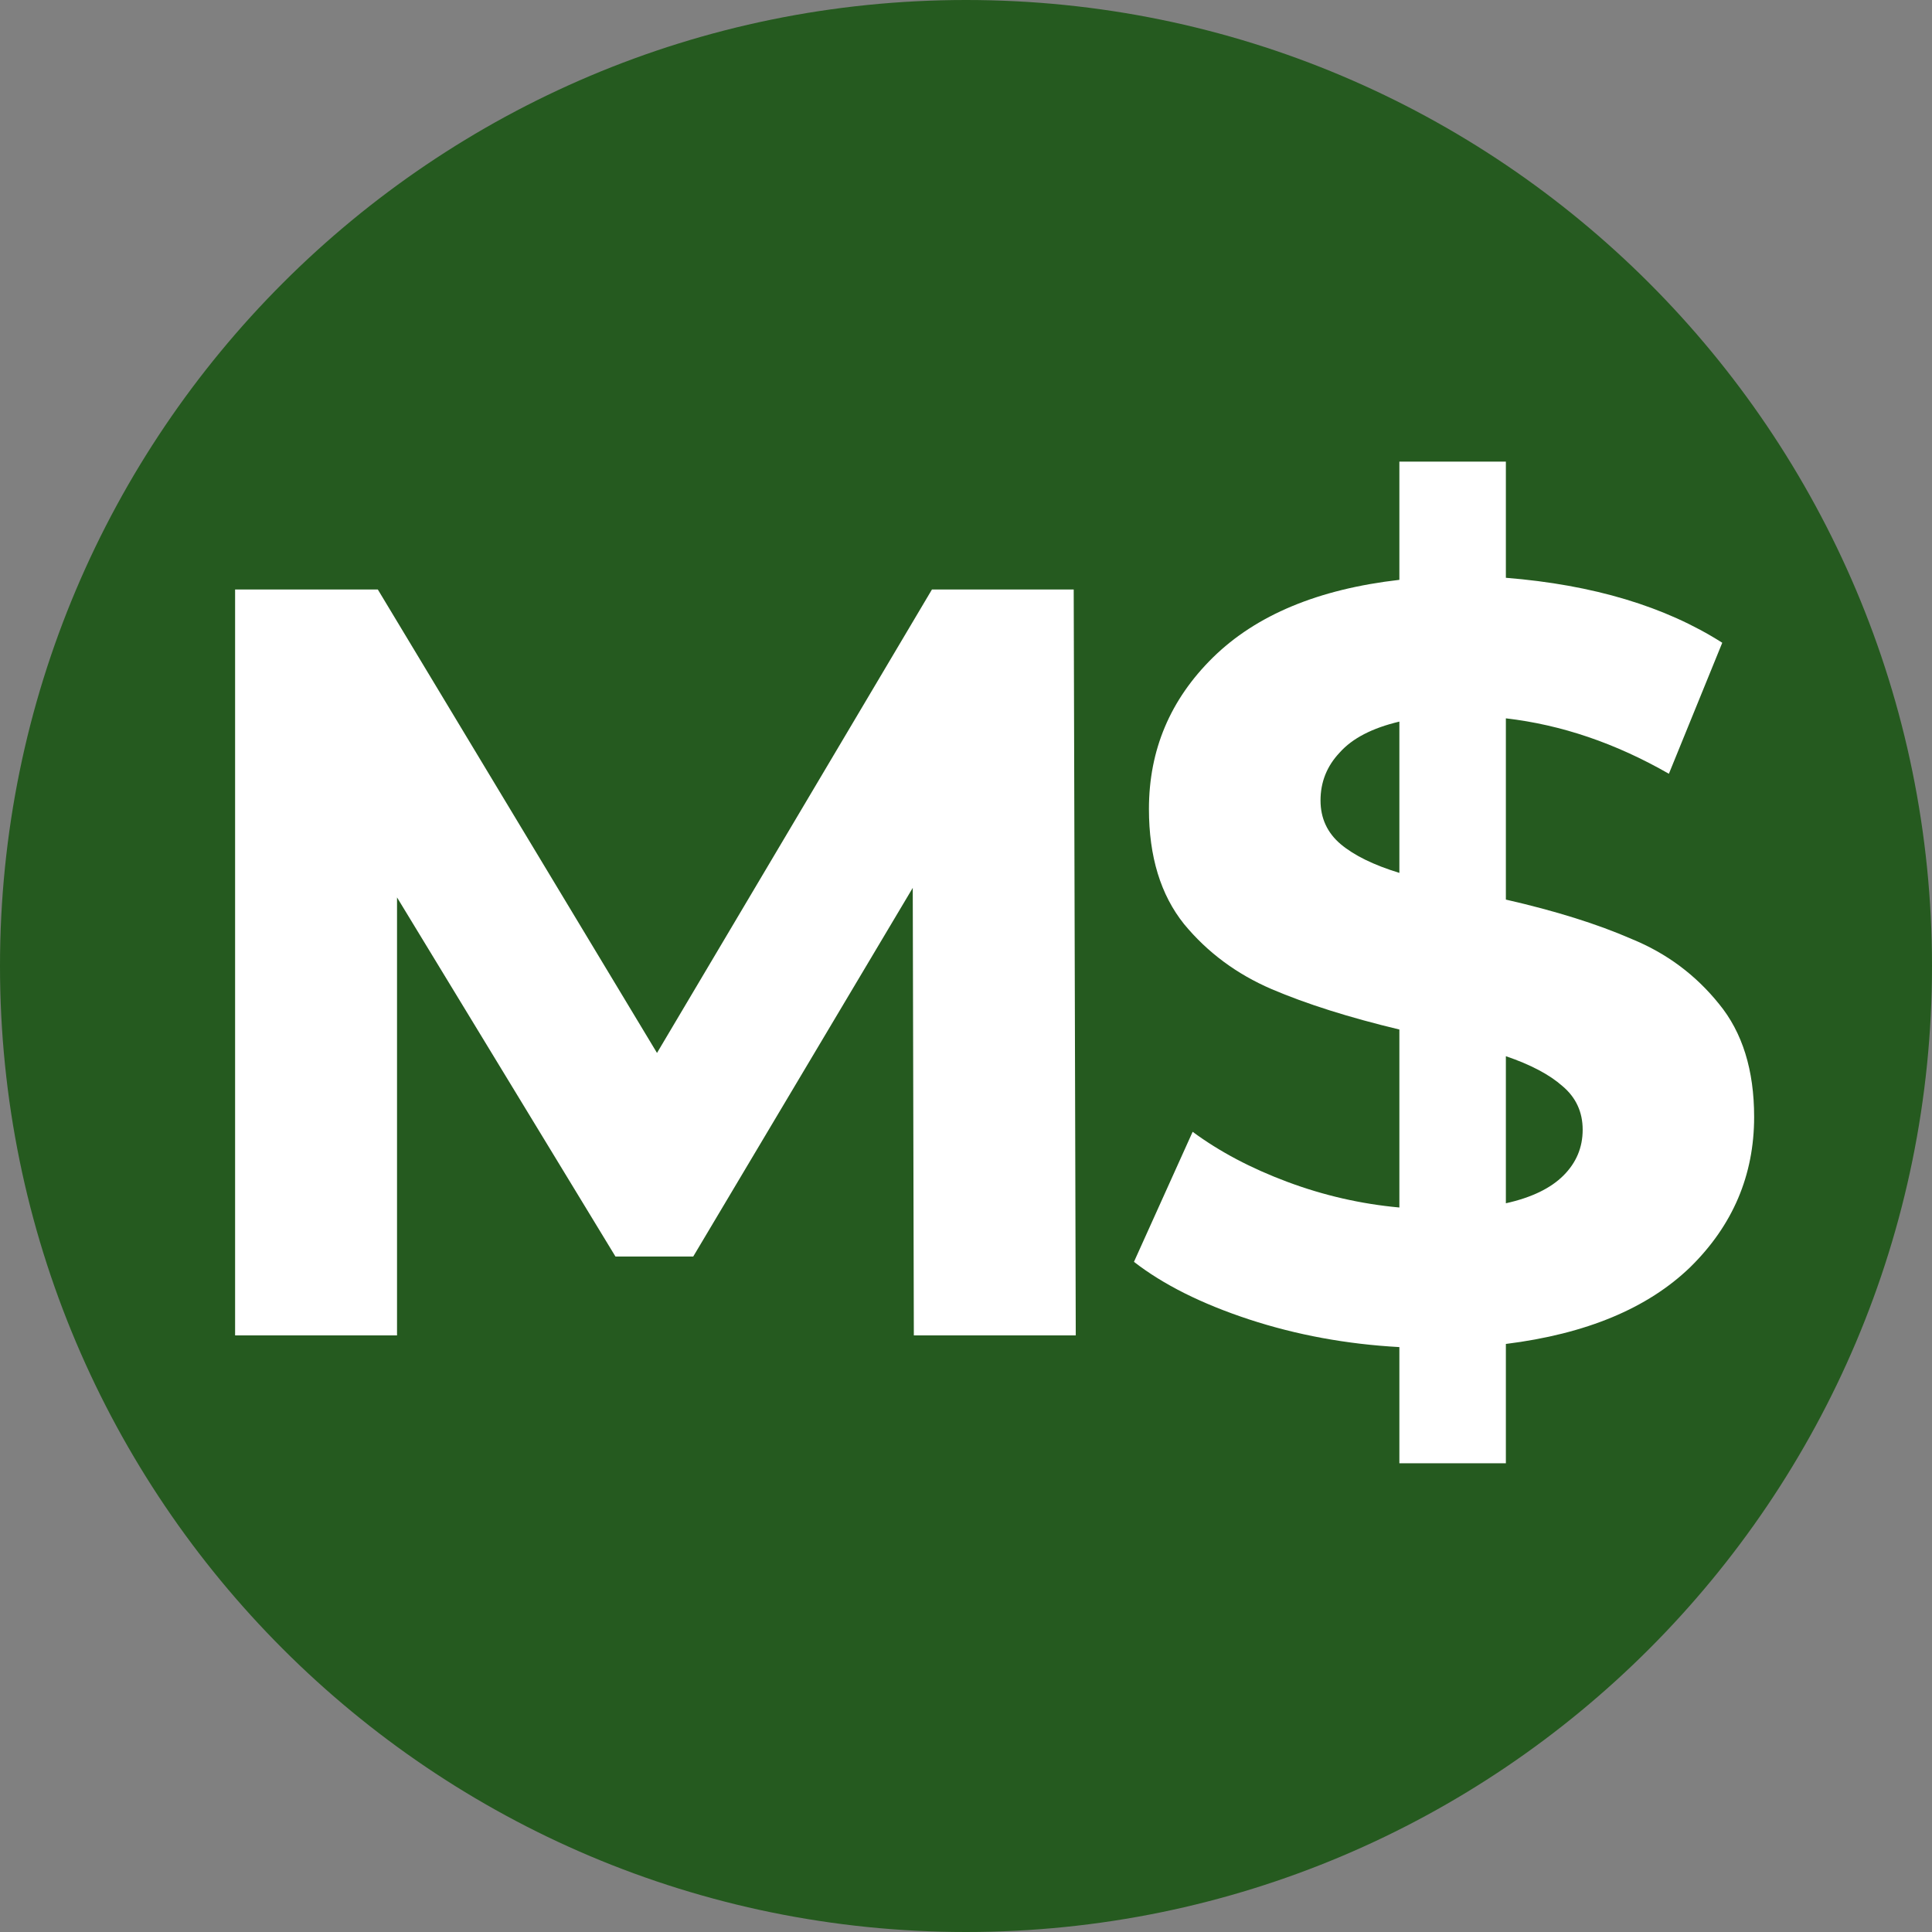
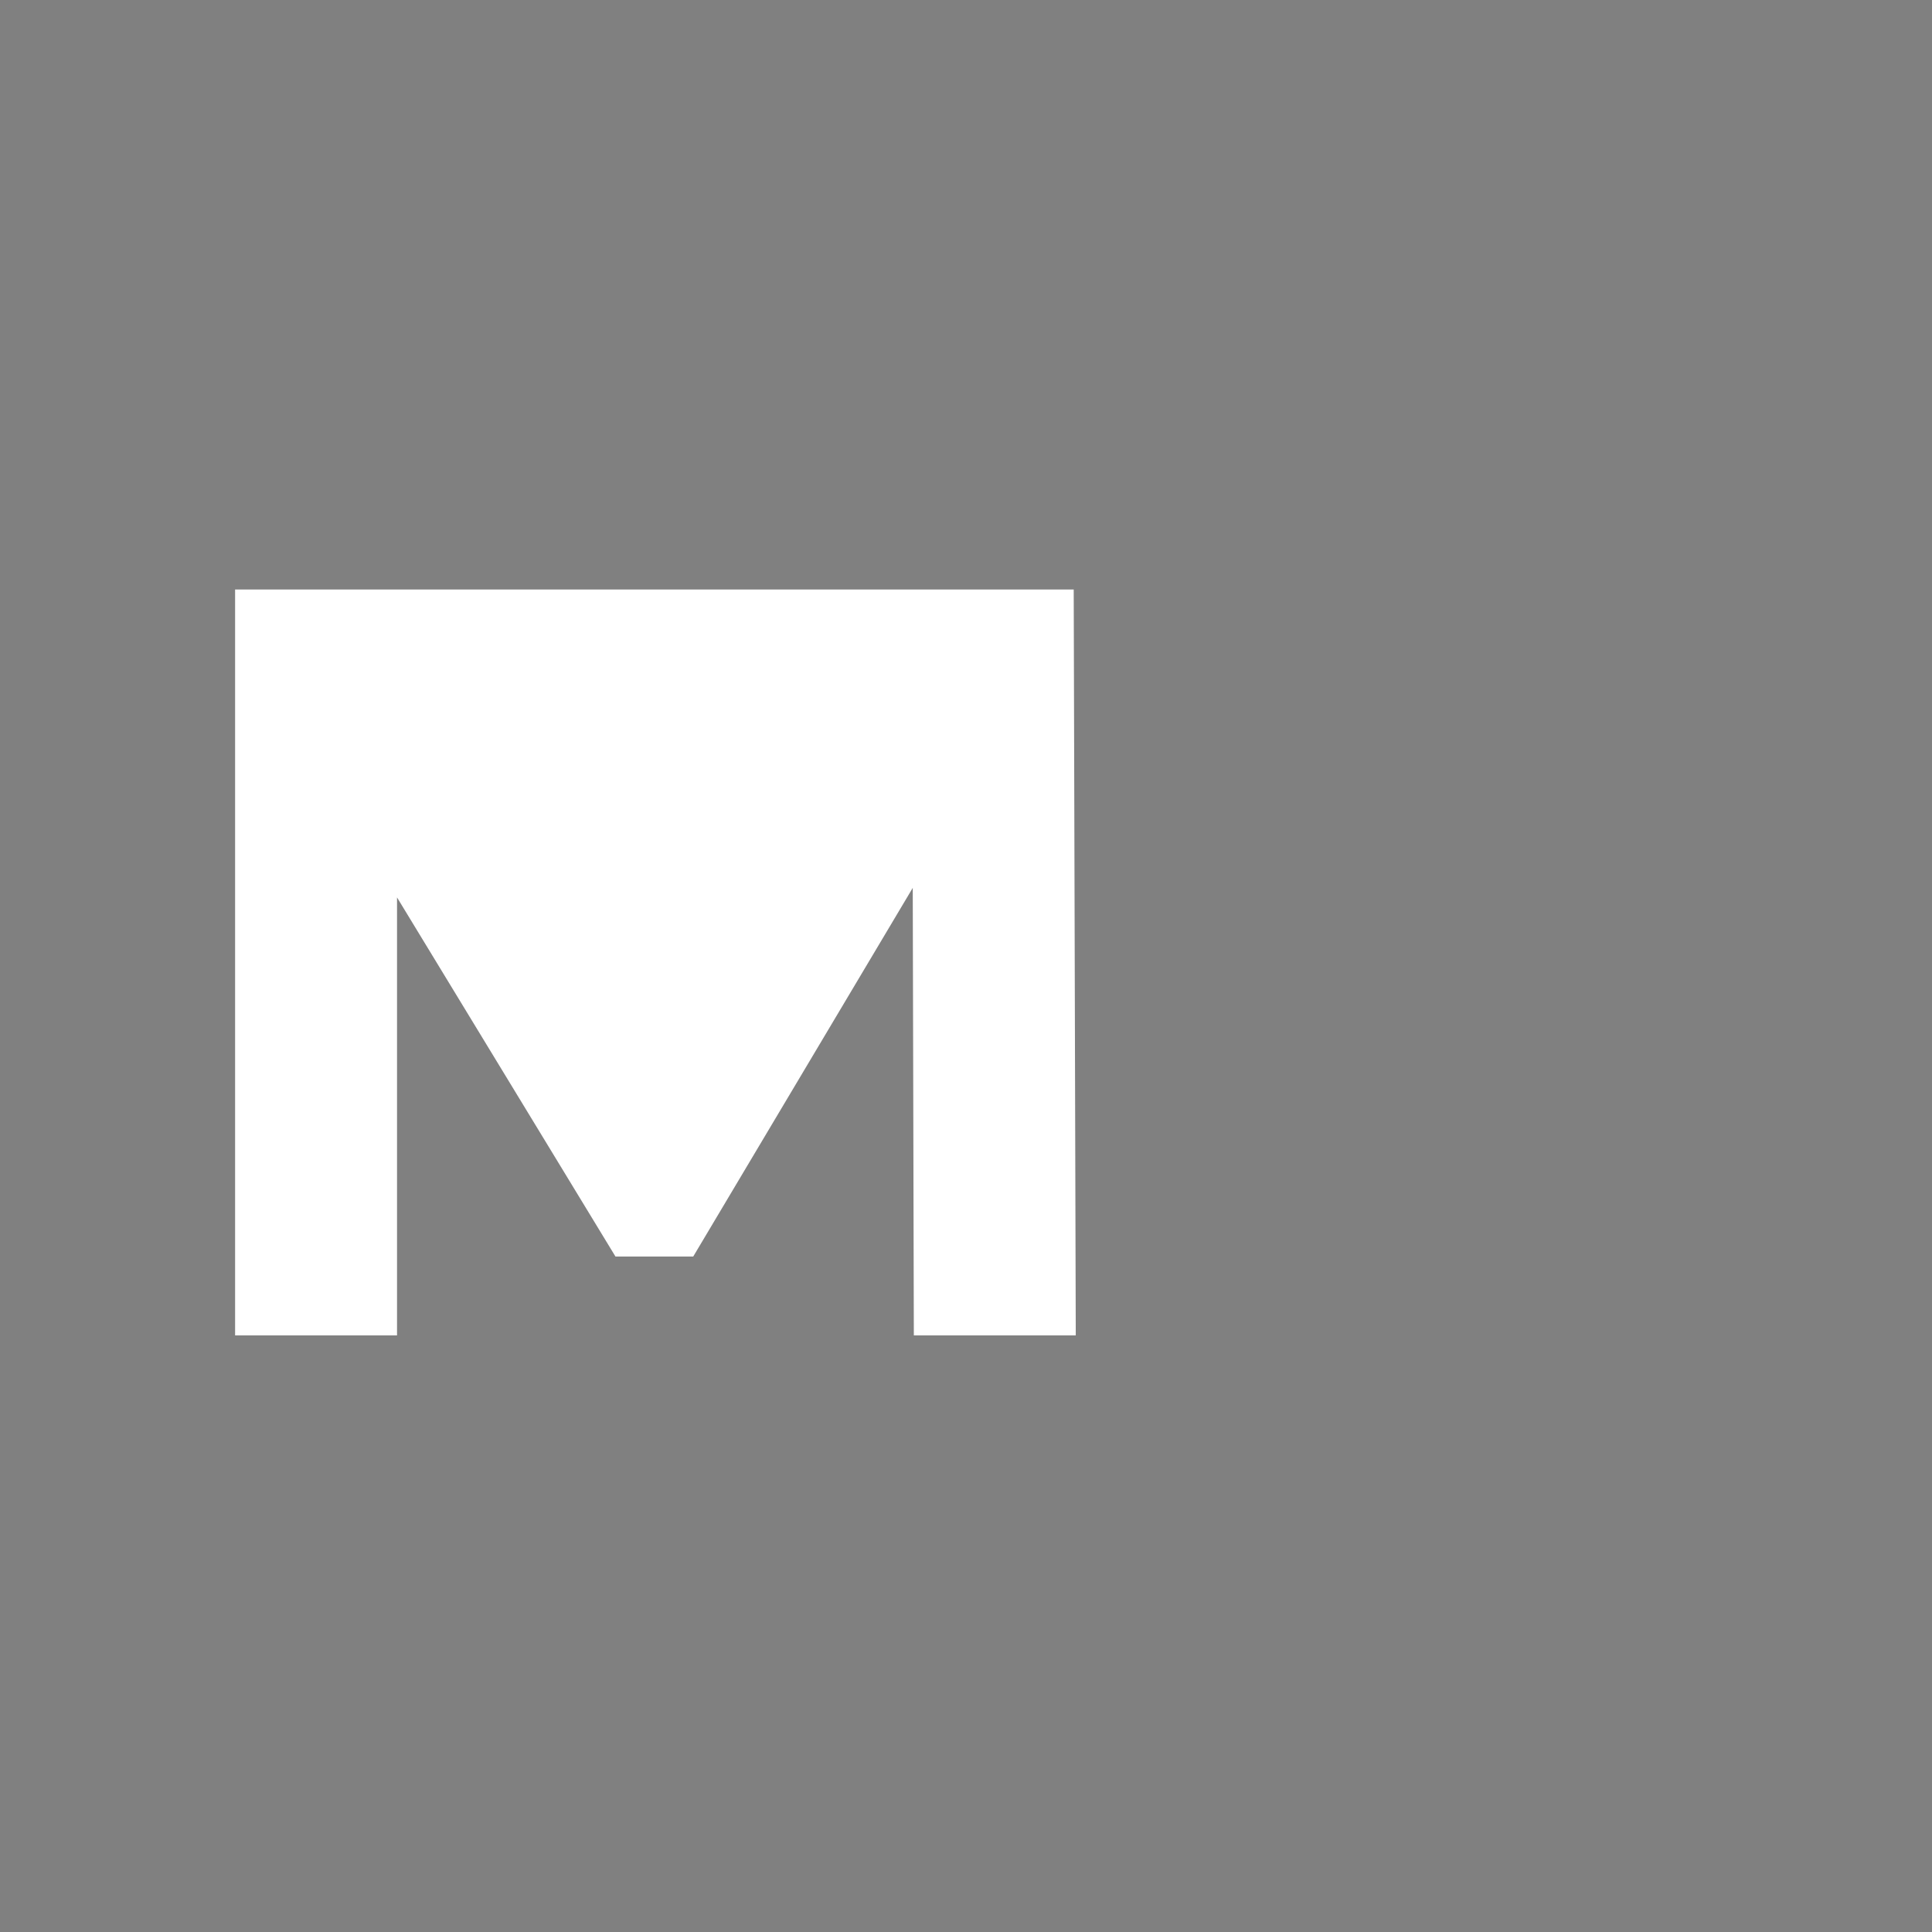
<svg xmlns="http://www.w3.org/2000/svg" width="16" height="16" viewBox="0 0 16 16" fill="none">
  <rect x="0" y="0" width="16" height="16" fill="#808080" stroke="none" />
-   <path fill-rule="evenodd" clip-rule="evenodd" d="M8 16C12.418 16 16 12.418 16 8C16 3.582 12.418 0 8 0C3.582 0 0 3.582 0 8C0 12.418 3.582 16 8 16Z" fill="#255A1F" />
-   <path d="M7.568 11.059L7.559 7.353L5.741 10.406H5.097L3.288 7.432V11.059H1.947V4.882H3.129L5.441 8.72L7.718 4.882H8.892L8.909 11.059H7.568Z" fill="white" />
-   <path d="M14.527 9.25C14.527 9.732 14.351 10.147 13.998 10.494C13.645 10.835 13.136 11.047 12.471 11.13V12.118H11.589V11.156C11.153 11.132 10.739 11.056 10.345 10.927C9.95 10.797 9.633 10.638 9.391 10.45L9.877 9.373C10.1 9.538 10.362 9.676 10.662 9.788C10.962 9.9 11.271 9.971 11.589 10V8.526C11.171 8.426 10.818 8.314 10.53 8.191C10.242 8.067 10 7.888 9.806 7.653C9.612 7.411 9.515 7.094 9.515 6.7C9.515 6.211 9.691 5.794 10.044 5.446C10.403 5.093 10.918 4.879 11.589 4.802V3.823H12.471V4.785C13.195 4.843 13.792 5.023 14.263 5.323L13.821 6.408C13.38 6.155 12.93 6.002 12.471 5.949V7.45C12.883 7.544 13.23 7.653 13.512 7.776C13.801 7.894 14.042 8.073 14.236 8.314C14.43 8.55 14.527 8.862 14.527 9.25ZM10.936 6.629C10.936 6.776 10.992 6.897 11.103 6.991C11.215 7.085 11.377 7.164 11.589 7.229V5.976C11.365 6.029 11.2 6.114 11.095 6.232C10.989 6.344 10.936 6.476 10.936 6.629ZM12.471 9.965C12.683 9.918 12.842 9.841 12.948 9.735C13.054 9.629 13.107 9.503 13.107 9.356C13.107 9.209 13.051 9.088 12.939 8.994C12.833 8.9 12.677 8.817 12.471 8.747V9.965Z" fill="white" />
+   <path d="M7.568 11.059L7.559 7.353L5.741 10.406H5.097L3.288 7.432V11.059H1.947V4.882H3.129L7.718 4.882H8.892L8.909 11.059H7.568Z" fill="white" />
</svg>